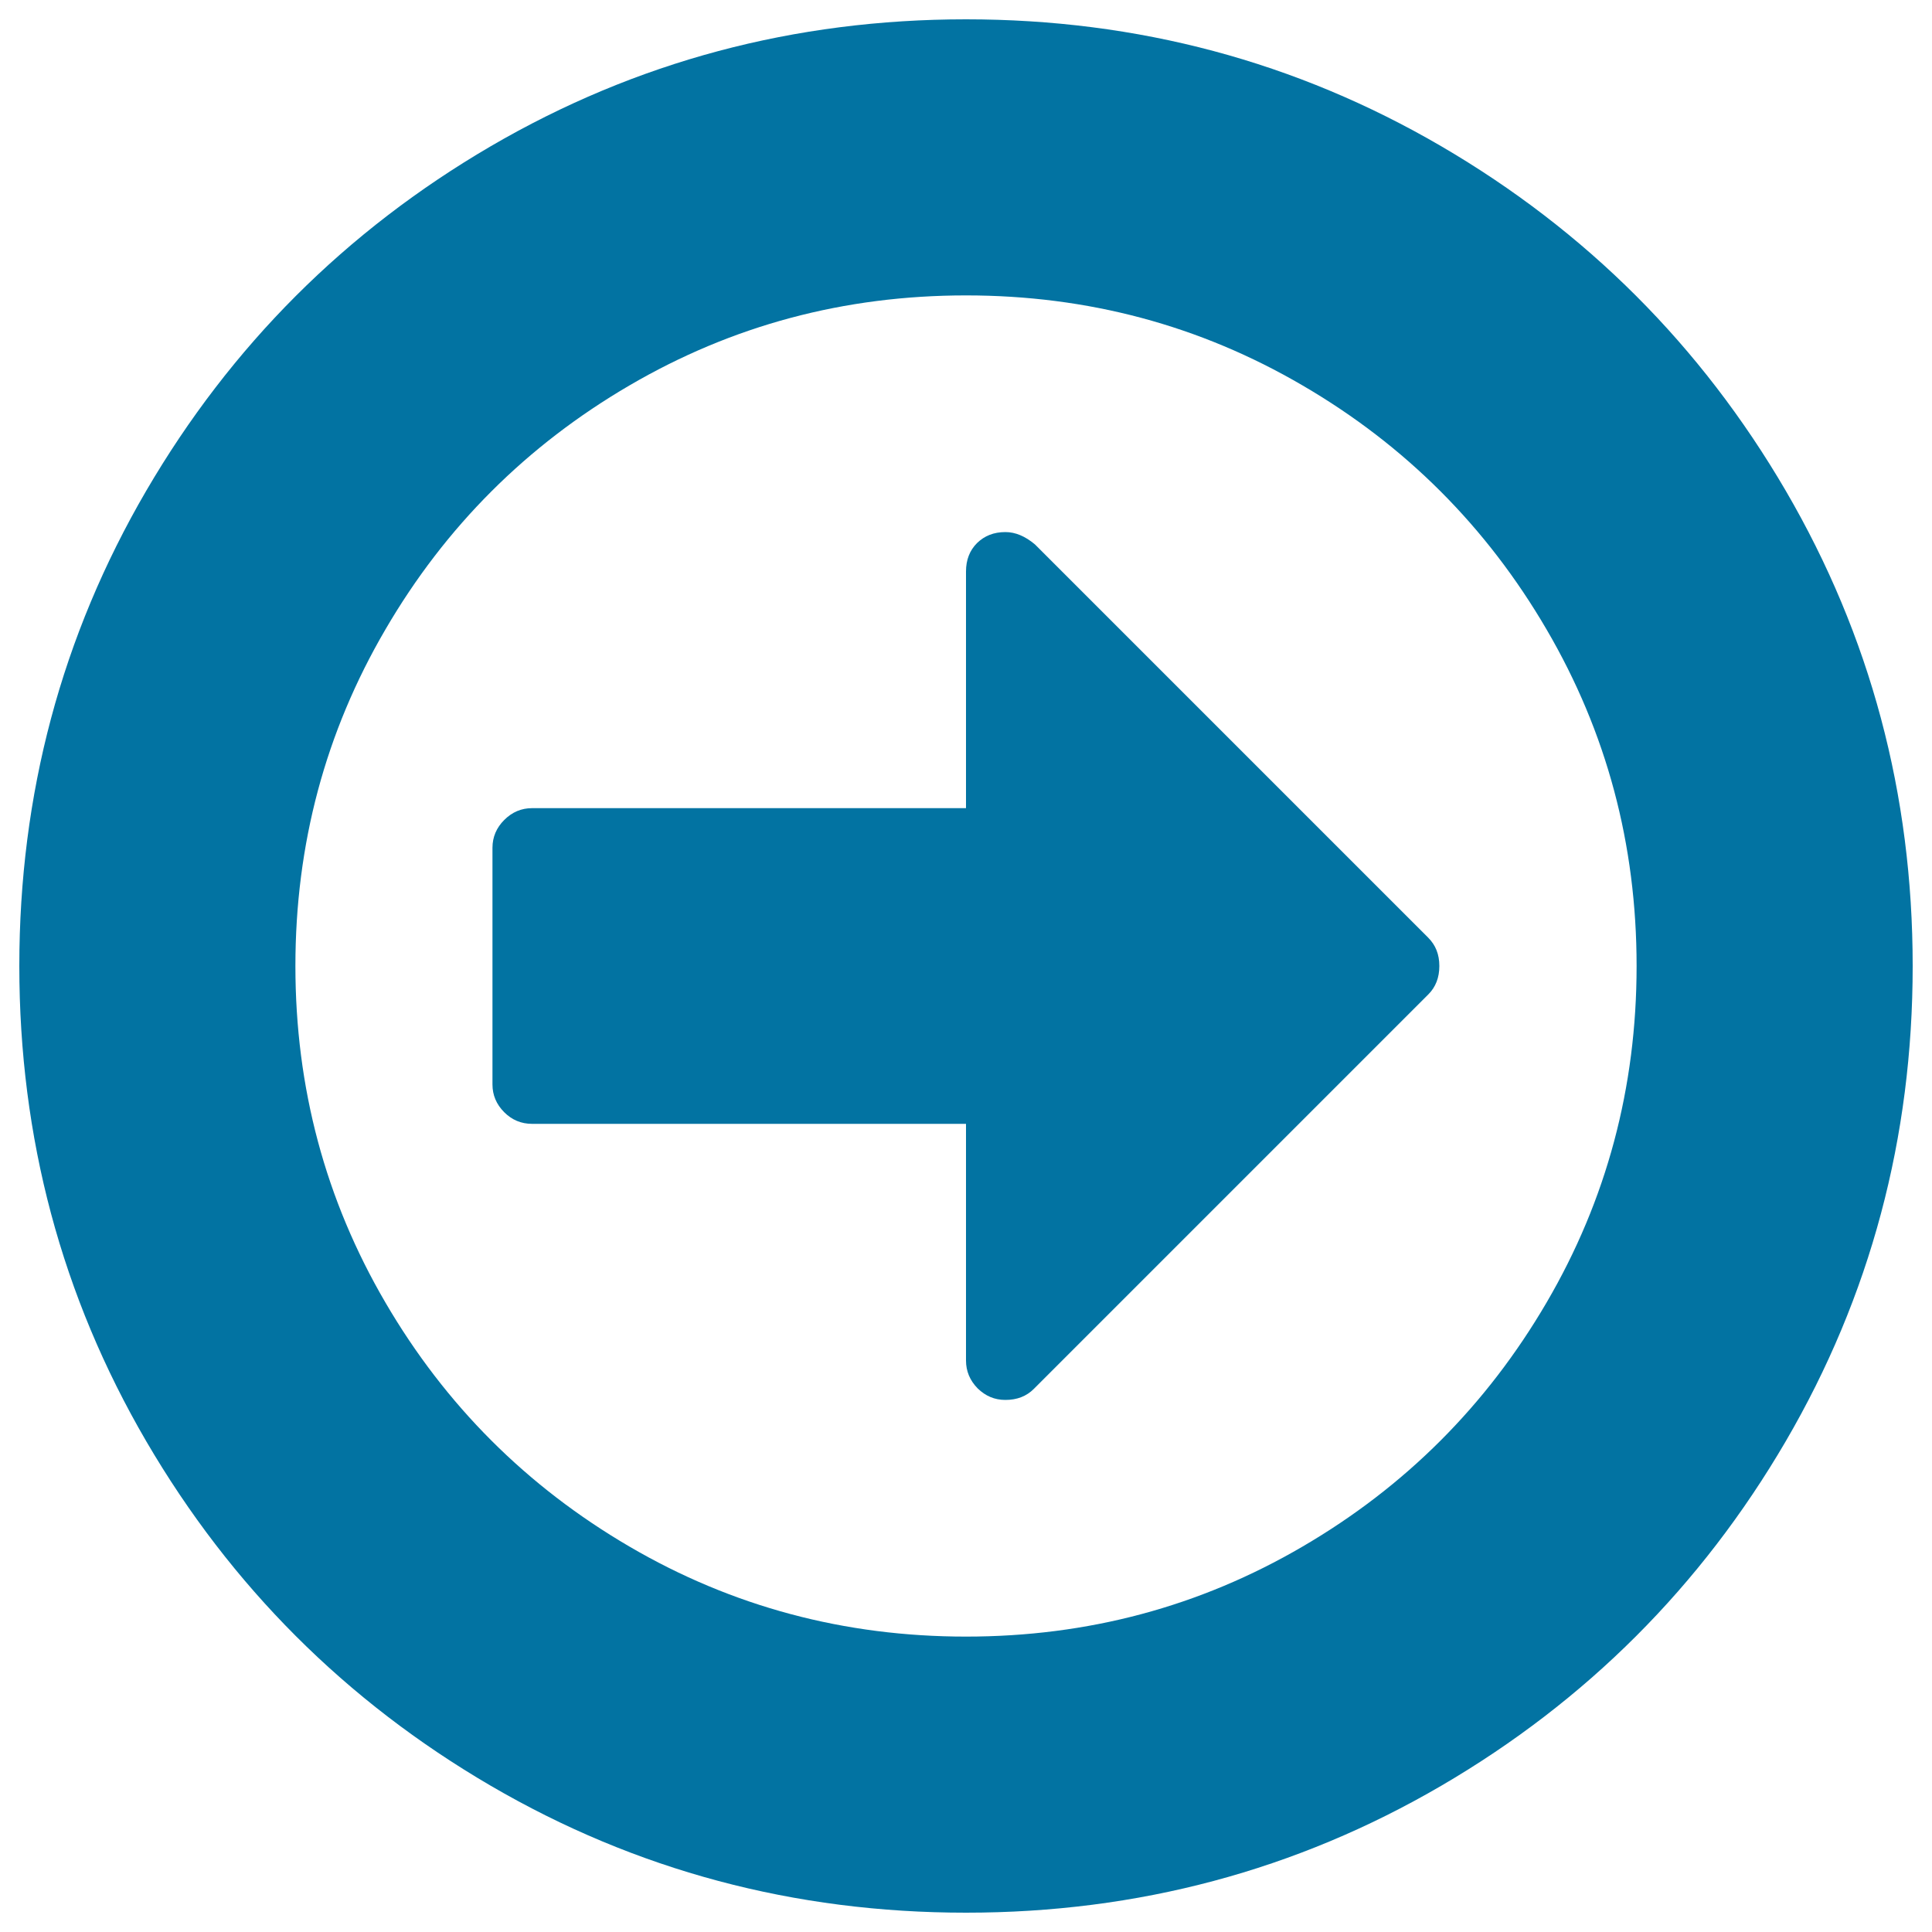
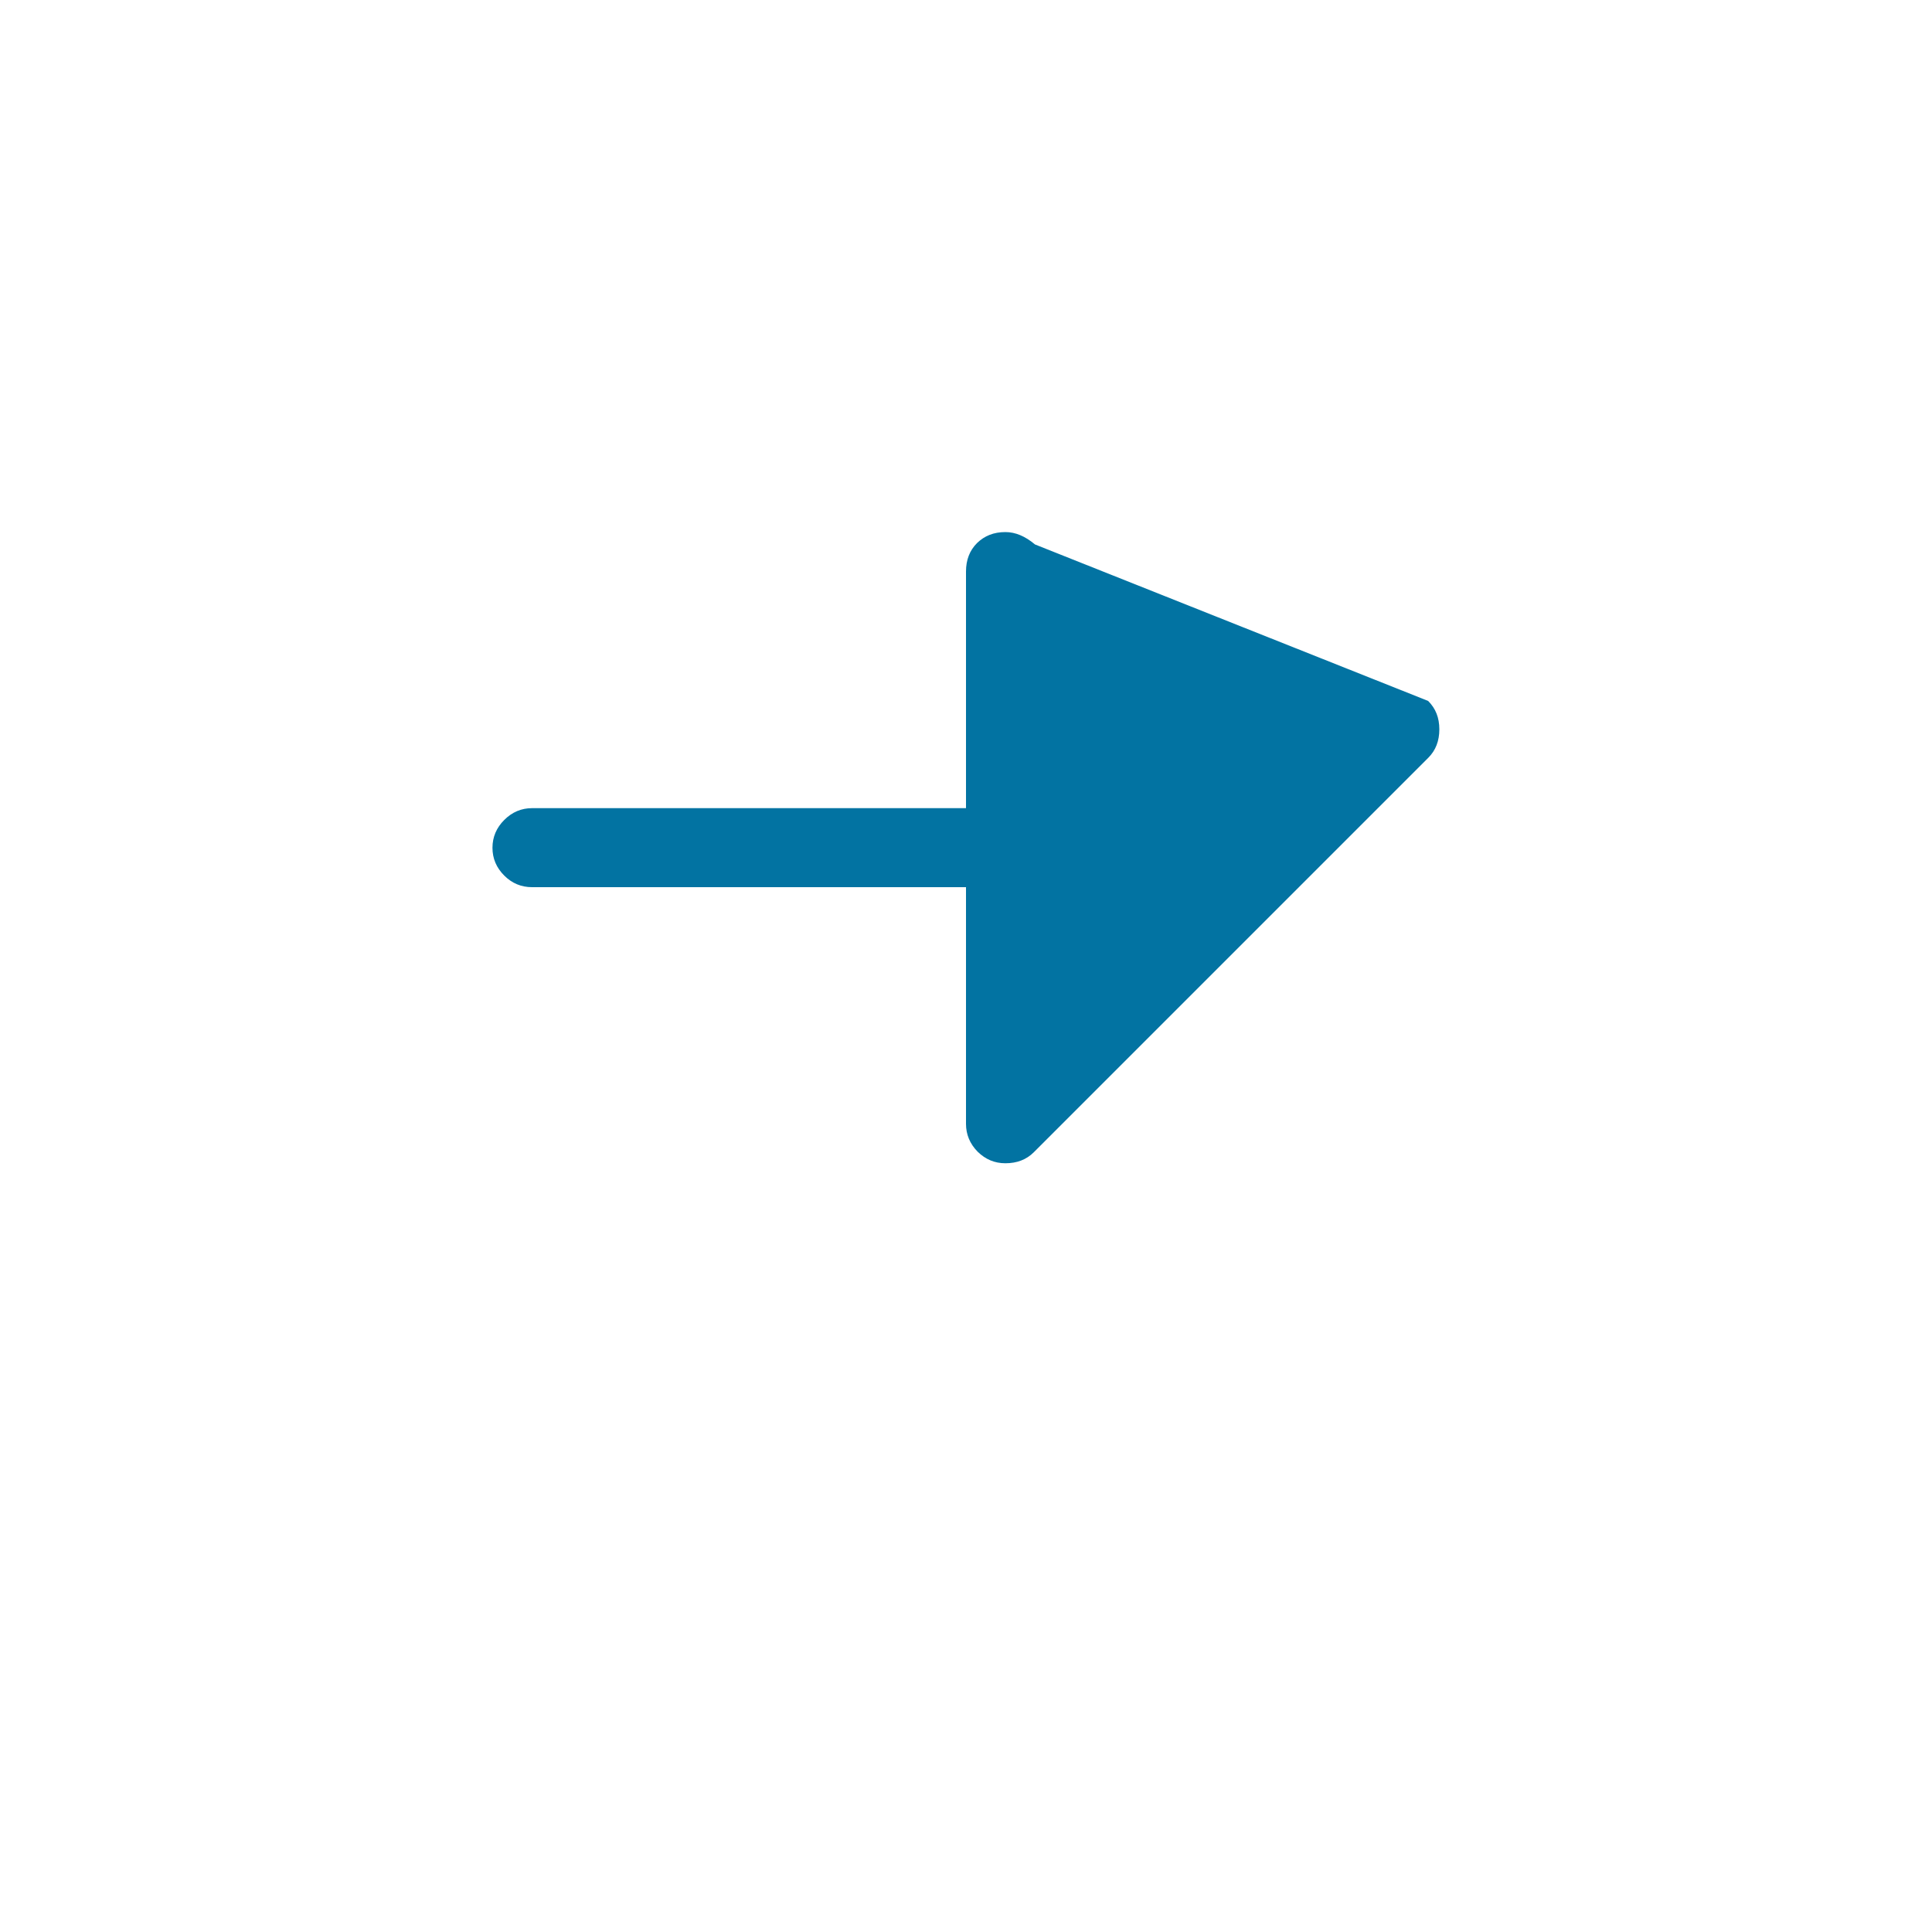
<svg xmlns="http://www.w3.org/2000/svg" viewBox="0 0 1000 1000" style="fill:#0273a2">
  <title>Right Arrow In A Circle SVG icon</title>
  <g>
    <g>
-       <path d="M924.3,254C880.5,179,821,119.5,746,75.7C670.9,31.9,588.9,10,500,10c-88.9,0-170.9,21.9-246,65.7C179,119.5,119.5,179,75.7,254C31.9,329.1,10,411.1,10,500c0,88.9,21.9,170.9,65.7,246C119.5,821,179,880.5,254,924.3c75.1,43.8,157.1,65.7,246,65.7s170.9-21.9,246-65.7C821,880.5,880.5,821,924.3,746c43.8-75.1,65.7-157.1,65.7-246C990,411.1,968.1,329.1,924.3,254z M800.5,674.2c-31.1,53.2-73.2,95.3-126.3,126.3C621,831.6,563,847.1,500,847.1c-62.9,0-121-15.5-174.2-46.6c-53.2-31.1-95.3-73.2-126.3-126.3C168.4,621,152.9,562.9,152.9,500c0-63,15.5-121,46.6-174.2c31-53.2,73.2-95.3,126.3-126.3c53.2-31.1,111.2-46.6,174.2-46.6c63,0,121,15.5,174.2,46.6c53.2,31,95.3,73.2,126.3,126.3C831.6,379,847.1,437,847.1,500C847.1,562.9,831.6,621,800.5,674.2z" />
-       <path d="M535.7,281.8c-5.1-4.3-10.2-6.4-15.3-6.4c-6,0-10.8,1.9-14.7,5.7c-3.8,3.8-5.7,8.7-5.7,14.7v122.5H275.4c-5.5,0-10.3,2-14.4,6.1c-4,4-6.1,8.8-6.1,14.4v122.5c0,5.5,2,10.3,6.1,14.4c4,4,8.8,6,14.4,6H500v122.5c0,5.5,2,10.3,6,14.4c4.1,4,8.8,6,14.4,6c6,0,10.9-1.9,14.7-5.7l204.2-204.2c3.8-3.8,5.7-8.7,5.7-14.7c0-6-1.9-10.8-5.8-14.7L535.7,281.8z" />
+       <path d="M535.7,281.8c-5.1-4.3-10.2-6.4-15.3-6.4c-6,0-10.8,1.9-14.7,5.7c-3.8,3.8-5.7,8.7-5.7,14.7v122.5H275.4c-5.5,0-10.3,2-14.4,6.1c-4,4-6.1,8.8-6.1,14.4c0,5.5,2,10.3,6.1,14.4c4,4,8.8,6,14.4,6H500v122.5c0,5.5,2,10.3,6,14.4c4.1,4,8.8,6,14.4,6c6,0,10.9-1.9,14.7-5.7l204.2-204.2c3.8-3.8,5.7-8.7,5.7-14.7c0-6-1.9-10.8-5.8-14.7L535.7,281.8z" />
    </g>
  </g>
</svg>